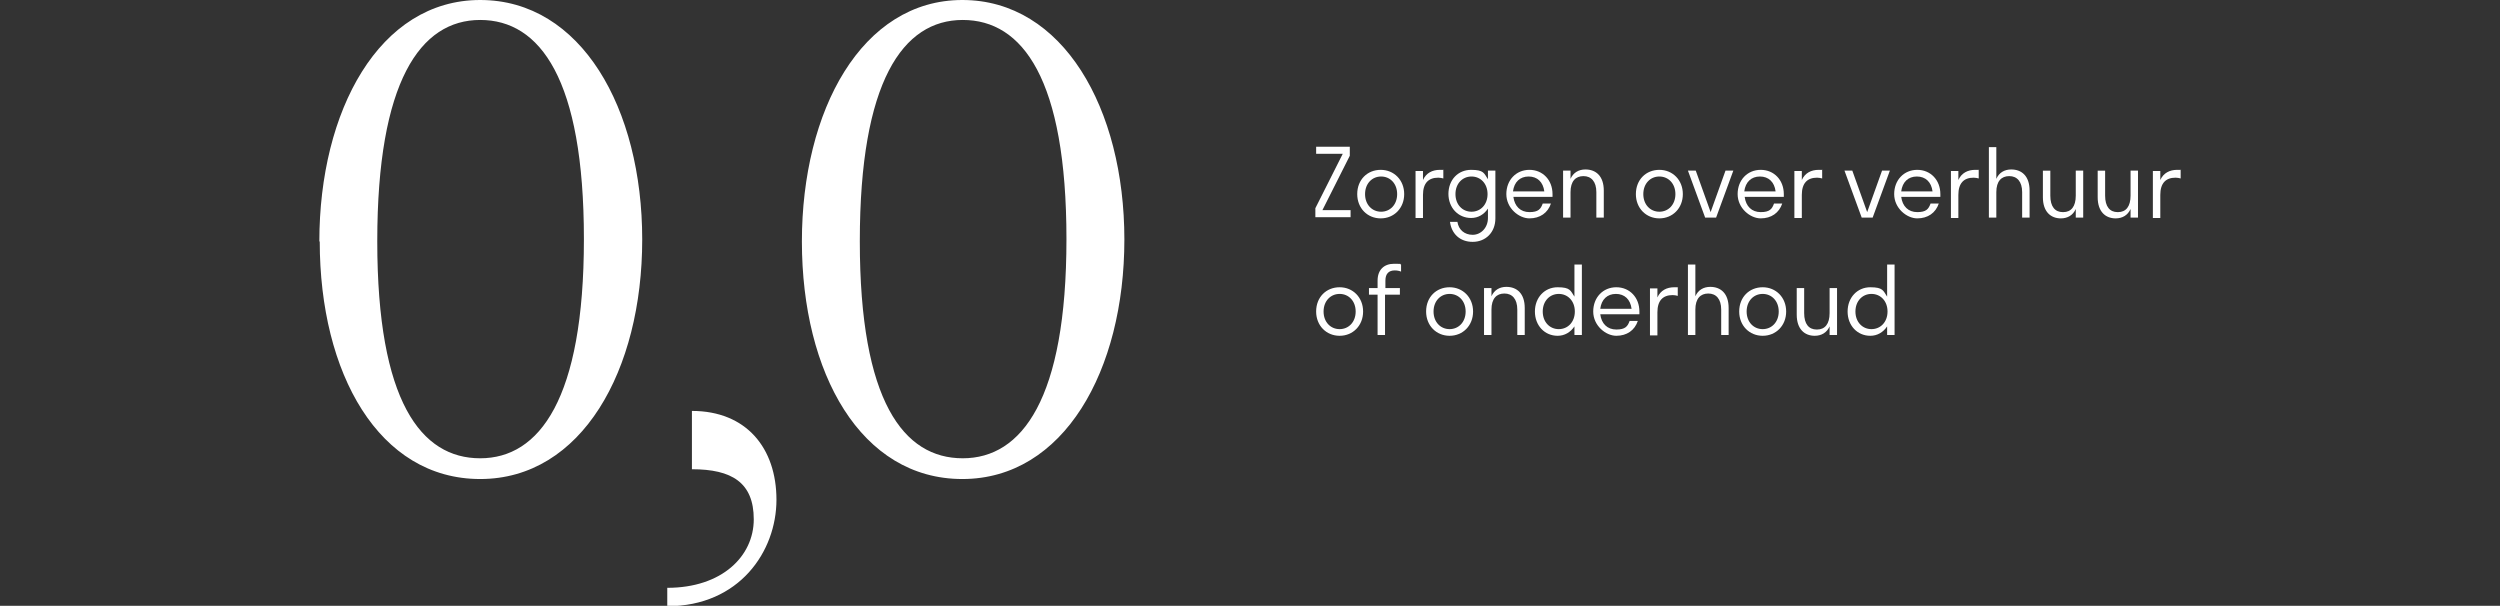
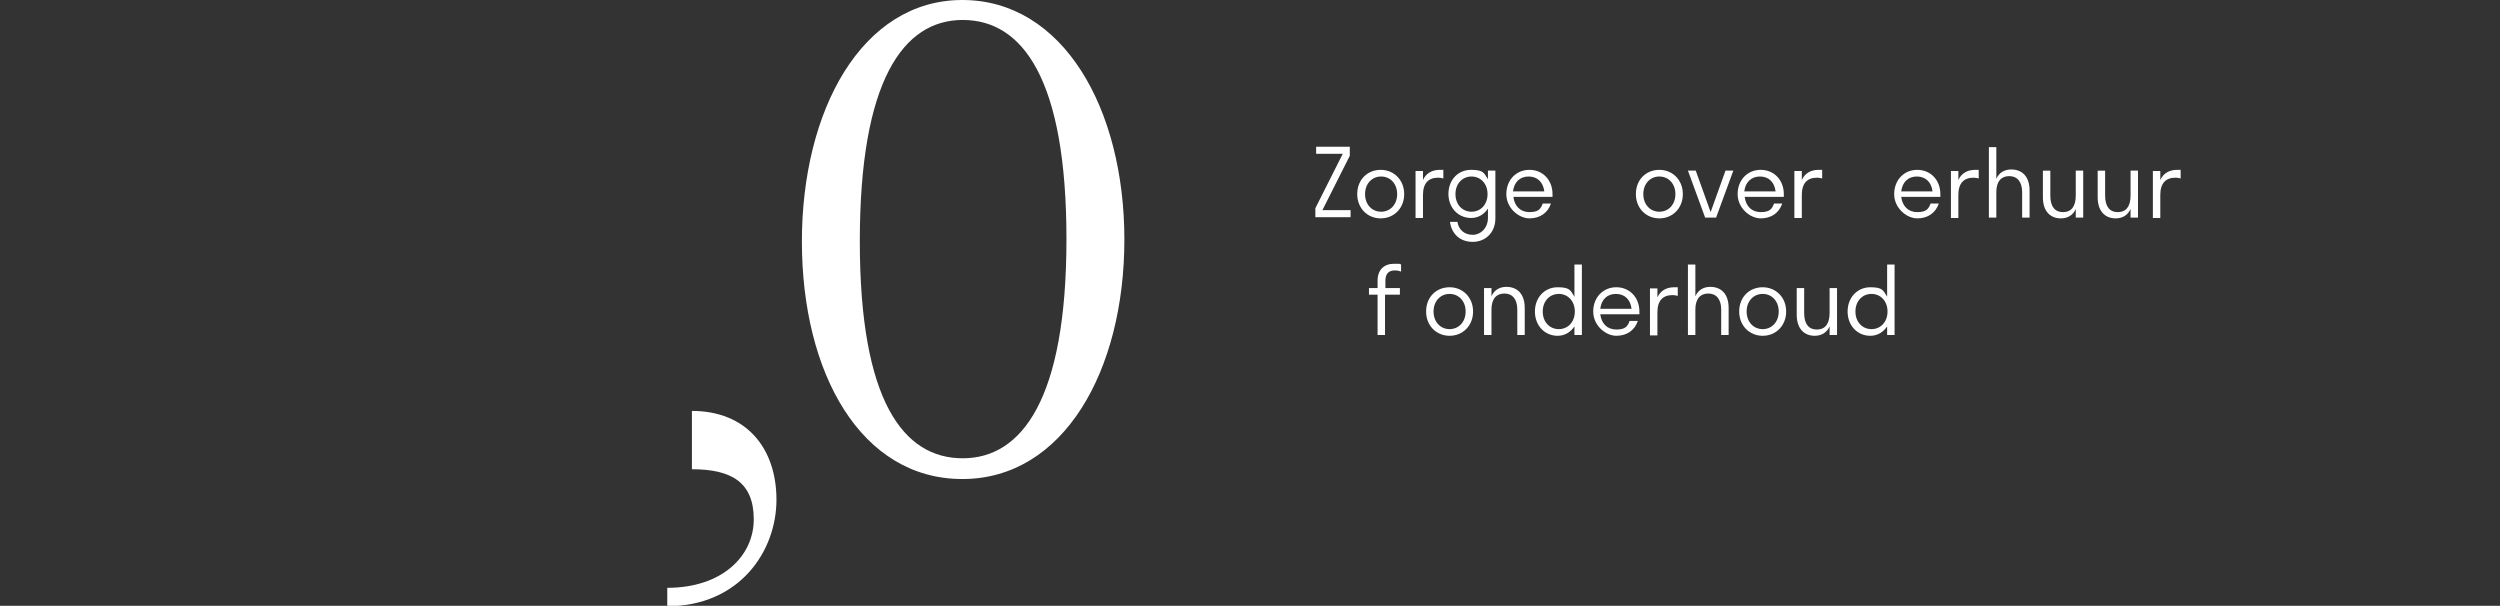
<svg xmlns="http://www.w3.org/2000/svg" id="uuid-7a5d876a-3a55-4327-9eee-80bf751c3f3b" viewBox="0 0 638.8 154.8">
  <rect x="0" y="0" width="638.8" height="154.8" fill="#333333" stroke="none" />
  <g id="uuid-78d31158-ddf2-4be7-919c-671a68ddba16">
    <g id="uuid-d4f7d264-0a88-4ae2-a44a-8d1cc624c08a">
      <g>
-         <path d="M81.6,61.7C81.6,28.3,96.9,0,122.7,0s41.4,27.7,41.4,61.2-15.5,61.2-41.4,61.2-41-27-41-60.7ZM96.4,61.7c0,40.9,11.2,55.4,26.3,55.4s26.5-15.1,26.5-56-11.2-56-26.5-56-26.3,15.7-26.3,56.5Z" fill="#fff" />
        <path d="M176.8,119.9v-14.9c13.9,0,21.6,9.5,21.6,22.7s-9.5,27.2-27.9,27.2v-4.7c14,0,22.1-8.1,22.1-17.5s-5.6-12.8-15.8-12.8Z" fill="#fff" />
        <path d="M204.9,61.7c0-33.5,15.3-61.7,41-61.7s41.4,27.7,41.4,61.2-15.5,61.2-41.4,61.2-41-27-41-60.7ZM219.7,61.7c0,40.9,11.2,55.4,26.3,55.4s26.5-15.1,26.5-56-11.2-56-26.5-56-26.3,15.7-26.3,56.5Z" fill="#fff" />
      </g>
    </g>
    <g id="uuid-a1778e2a-4112-4239-a84d-afcc7c002dfd">
      <g>
        <path d="M343.2,39.3h-6.9v-1.8h8.6v2.3l-7,13.9h7.2v1.8h-9v-2.3l7-13.9Z" fill="#fff" />
        <path d="M346.8,49.6c0-3.7,2.6-6.2,6-6.2s6,2.6,6,6.2-2.6,6.2-6,6.2-6-2.6-6-6.2ZM357,49.6c0-2.7-1.8-4.5-4.1-4.5s-4.1,1.8-4.1,4.5,1.8,4.5,4.1,4.5,4.1-1.8,4.1-4.5Z" fill="#fff" />
        <path d="M363.6,46c.8-1.8,2.4-2.6,4.3-2.6s.6,0,.9.1v2.1c-.4-.1-.8-.2-1.3-.2-2.5,0-3.9,1.4-3.9,4.4v5.9h-1.9v-12h1.9v2.4Z" fill="#fff" />
        <path d="M370.1,49.6c0-3.7,2.5-6.2,5.8-6.2s3.3.9,4.3,2.4v-2.2h1.9v12.2c0,3.6-2.5,6-5.8,6s-5.4-2.1-5.8-5.1h1.9c.3,2,1.8,3.3,3.9,3.3s3.9-1.8,3.9-4.3v-2.4c-1,1.5-2.5,2.4-4.3,2.4-3.3,0-5.8-2.6-5.8-6.2ZM380.1,49.6c0-2.7-1.8-4.5-4.1-4.5s-4.1,1.8-4.1,4.5,1.8,4.5,4.1,4.5,4.1-1.8,4.1-4.5Z" fill="#fff" />
        <path d="M386.7,50.3c.3,2.4,1.8,3.9,4.1,3.9s2.9-.8,3.4-2.2h2.1c-.8,2.4-2.8,3.8-5.5,3.8s-5.9-2.6-5.9-6.2,2.5-6.2,5.9-6.2,5.9,2.6,5.9,6.2,0,.4,0,.7h-9.8ZM386.7,48.9h7.9c-.3-2.4-1.8-3.8-4-3.8s-3.7,1.4-4,3.8Z" fill="#fff" />
-         <path d="M404.6,45c-2,0-3.3,1.3-3.3,4.1v6.5h-1.9v-12h1.9v2.1c.7-1.6,2.1-2.4,3.8-2.4,2.7,0,4.7,1.7,4.7,5.4v6.9h-1.9v-6.5c0-2.7-1.3-4.1-3.3-4.1Z" fill="#fff" />
        <path d="M418,49.6c0-3.7,2.6-6.2,6-6.2s6,2.6,6,6.2-2.6,6.2-6,6.2-6-2.6-6-6.2ZM428.1,49.6c0-2.7-1.8-4.5-4.1-4.5s-4.1,1.8-4.1,4.5,1.8,4.5,4.1,4.5,4.1-1.8,4.1-4.5Z" fill="#fff" />
        <path d="M435.7,55.6l-4.4-12h2l3.8,10.6,3.8-10.6h2l-4.4,12h-2.6Z" fill="#fff" />
        <path d="M445.8,50.3c.3,2.4,1.8,3.9,4.1,3.9s2.9-.8,3.4-2.2h2.1c-.8,2.4-2.8,3.8-5.5,3.8s-5.9-2.6-5.9-6.2,2.5-6.2,5.9-6.2,5.9,2.6,5.9,6.2,0,.4,0,.7h-9.8ZM445.8,48.9h7.9c-.3-2.4-1.8-3.8-4-3.8s-3.7,1.4-4,3.8Z" fill="#fff" />
        <path d="M460.4,46c.8-1.8,2.4-2.6,4.3-2.6s.6,0,.9.1v2.1c-.4-.1-.8-.2-1.3-.2-2.5,0-3.9,1.4-3.9,4.4v5.9h-1.9v-12h1.9v2.4Z" fill="#fff" />
-         <path d="M475.7,55.6l-4.4-12h2l3.8,10.6,3.8-10.6h2l-4.4,12h-2.6Z" fill="#fff" />
        <path d="M485.8,50.3c.3,2.4,1.8,3.9,4.1,3.9s2.9-.8,3.4-2.2h2.1c-.8,2.4-2.8,3.8-5.5,3.8s-5.9-2.6-5.9-6.2,2.5-6.2,5.9-6.2,5.9,2.6,5.9,6.2,0,.4,0,.7h-9.8ZM485.9,48.9h7.9c-.3-2.4-1.8-3.8-4-3.8s-3.7,1.4-4,3.8Z" fill="#fff" />
        <path d="M500.4,46c.8-1.8,2.4-2.6,4.3-2.6s.6,0,.9.1v2.1c-.4-.1-.8-.2-1.3-.2-2.5,0-3.9,1.4-3.9,4.4v5.9h-1.9v-12h1.9v2.4Z" fill="#fff" />
        <path d="M513.4,45c-2,0-3.3,1.3-3.3,4.1v6.5h-1.9v-18h1.9v8.1c.7-1.6,2.1-2.4,3.8-2.4,2.7,0,4.7,1.7,4.7,5.4v6.9h-1.9v-6.5c0-2.7-1.3-4.1-3.3-4.1Z" fill="#fff" />
        <path d="M527.2,54.2c2,0,3.2-1.4,3.2-4.2v-6.4h1.9v12h-1.9v-2.2c-.7,1.6-2.1,2.4-3.8,2.4-2.6,0-4.6-1.7-4.6-5.4v-6.8h1.9v6.4c0,2.8,1.2,4.2,3.2,4.2Z" fill="#fff" />
        <path d="M541.2,54.2c2,0,3.2-1.4,3.2-4.2v-6.4h1.9v12h-1.9v-2.2c-.7,1.6-2.1,2.4-3.8,2.4-2.6,0-4.6-1.7-4.6-5.4v-6.8h1.9v6.4c0,2.8,1.2,4.2,3.2,4.2Z" fill="#fff" />
        <path d="M552,46c.8-1.8,2.4-2.6,4.3-2.6s.6,0,.9.1v2.1c-.4-.1-.8-.2-1.3-.2-2.5,0-3.9,1.4-3.9,4.4v5.9h-1.9v-12h1.9v2.4Z" fill="#fff" />
      </g>
      <g>
-         <path d="M336.3,79.6c0-3.7,2.6-6.2,6-6.2s6,2.6,6,6.2-2.6,6.2-6,6.2-6-2.6-6-6.2ZM346.4,79.6c0-2.7-1.8-4.5-4.1-4.5s-4.1,1.8-4.1,4.5,1.8,4.5,4.1,4.5,4.1-1.8,4.1-4.5Z" fill="#fff" />
        <path d="M353.9,73.6h3.8v1.7h-3.8v10.3h-1.9v-10.3h-2.2v-1.7h2.2v-1.9c0-2.8,1.7-4.3,4.2-4.3s1.2,0,1.8.2v1.8c-.5-.2-1-.3-1.6-.3-1.5,0-2.4.8-2.4,2.6v1.9Z" fill="#fff" />
        <path d="M364.4,79.6c0-3.7,2.6-6.2,6-6.2s6,2.6,6,6.2-2.6,6.2-6,6.2-6-2.6-6-6.2ZM374.5,79.6c0-2.7-1.8-4.5-4.1-4.5s-4.1,1.8-4.1,4.5,1.8,4.5,4.1,4.5,4.1-1.8,4.1-4.5Z" fill="#fff" />
        <path d="M384.4,75c-2,0-3.3,1.3-3.3,4.1v6.5h-1.9v-12h1.9v2.1c.7-1.6,2.1-2.4,3.8-2.4,2.7,0,4.7,1.7,4.7,5.4v6.9h-1.9v-6.5c0-2.7-1.3-4.1-3.3-4.1Z" fill="#fff" />
        <path d="M402.3,75.8v-8.2h1.9v18h-1.9v-2.2c-1,1.5-2.5,2.4-4.3,2.4-3.3,0-5.8-2.6-5.8-6.2s2.5-6.2,5.8-6.2,3.3.9,4.3,2.4ZM394.2,79.6c0,2.7,1.8,4.5,4.1,4.5s4.1-1.8,4.1-4.5-1.8-4.5-4.1-4.5-4.1,1.8-4.1,4.5Z" fill="#fff" />
        <path d="M408.9,80.3c.3,2.4,1.8,3.9,4.1,3.9s2.9-.8,3.4-2.2h2.1c-.8,2.4-2.8,3.8-5.5,3.8s-5.9-2.6-5.9-6.2,2.5-6.2,5.9-6.2,5.9,2.6,5.9,6.2,0,.4,0,.7h-9.8ZM409,78.9h7.9c-.3-2.4-1.8-3.8-4-3.8s-3.7,1.4-4,3.8Z" fill="#fff" />
        <path d="M423.5,76c.8-1.8,2.4-2.6,4.3-2.6s.6,0,.9.1v2.1c-.4-.1-.8-.2-1.3-.2-2.5,0-3.9,1.4-3.9,4.4v5.9h-1.9v-12h1.9v2.4Z" fill="#fff" />
        <path d="M436.5,75c-2,0-3.3,1.3-3.3,4.1v6.5h-1.9v-18h1.9v8.1c.7-1.6,2.1-2.4,3.8-2.4,2.7,0,4.7,1.7,4.7,5.4v6.9h-1.9v-6.5c0-2.7-1.3-4.1-3.3-4.1Z" fill="#fff" />
        <path d="M444.4,79.6c0-3.7,2.6-6.2,6-6.2s6,2.6,6,6.2-2.6,6.2-6,6.2-6-2.6-6-6.2ZM454.5,79.6c0-2.7-1.8-4.5-4.1-4.5s-4.1,1.8-4.1,4.5,1.8,4.5,4.1,4.5,4.1-1.8,4.1-4.5Z" fill="#fff" />
        <path d="M464.3,84.2c2,0,3.2-1.4,3.2-4.2v-6.4h1.9v12h-1.9v-2.2c-.7,1.6-2.1,2.4-3.8,2.4-2.6,0-4.6-1.7-4.6-5.4v-6.8h1.9v6.4c0,2.8,1.2,4.2,3.2,4.2Z" fill="#fff" />
        <path d="M482.2,75.8v-8.2h1.9v18h-1.9v-2.2c-1,1.5-2.5,2.4-4.3,2.4-3.3,0-5.8-2.6-5.8-6.2s2.5-6.2,5.8-6.2,3.3.9,4.3,2.4ZM474.1,79.6c0,2.7,1.8,4.5,4.1,4.5s4.1-1.8,4.1-4.5-1.8-4.5-4.1-4.5-4.1,1.8-4.1,4.5Z" fill="#fff" />
      </g>
    </g>
    <rect y="2.4" width="638.8" height="122.4" fill="none" />
  </g>
</svg>